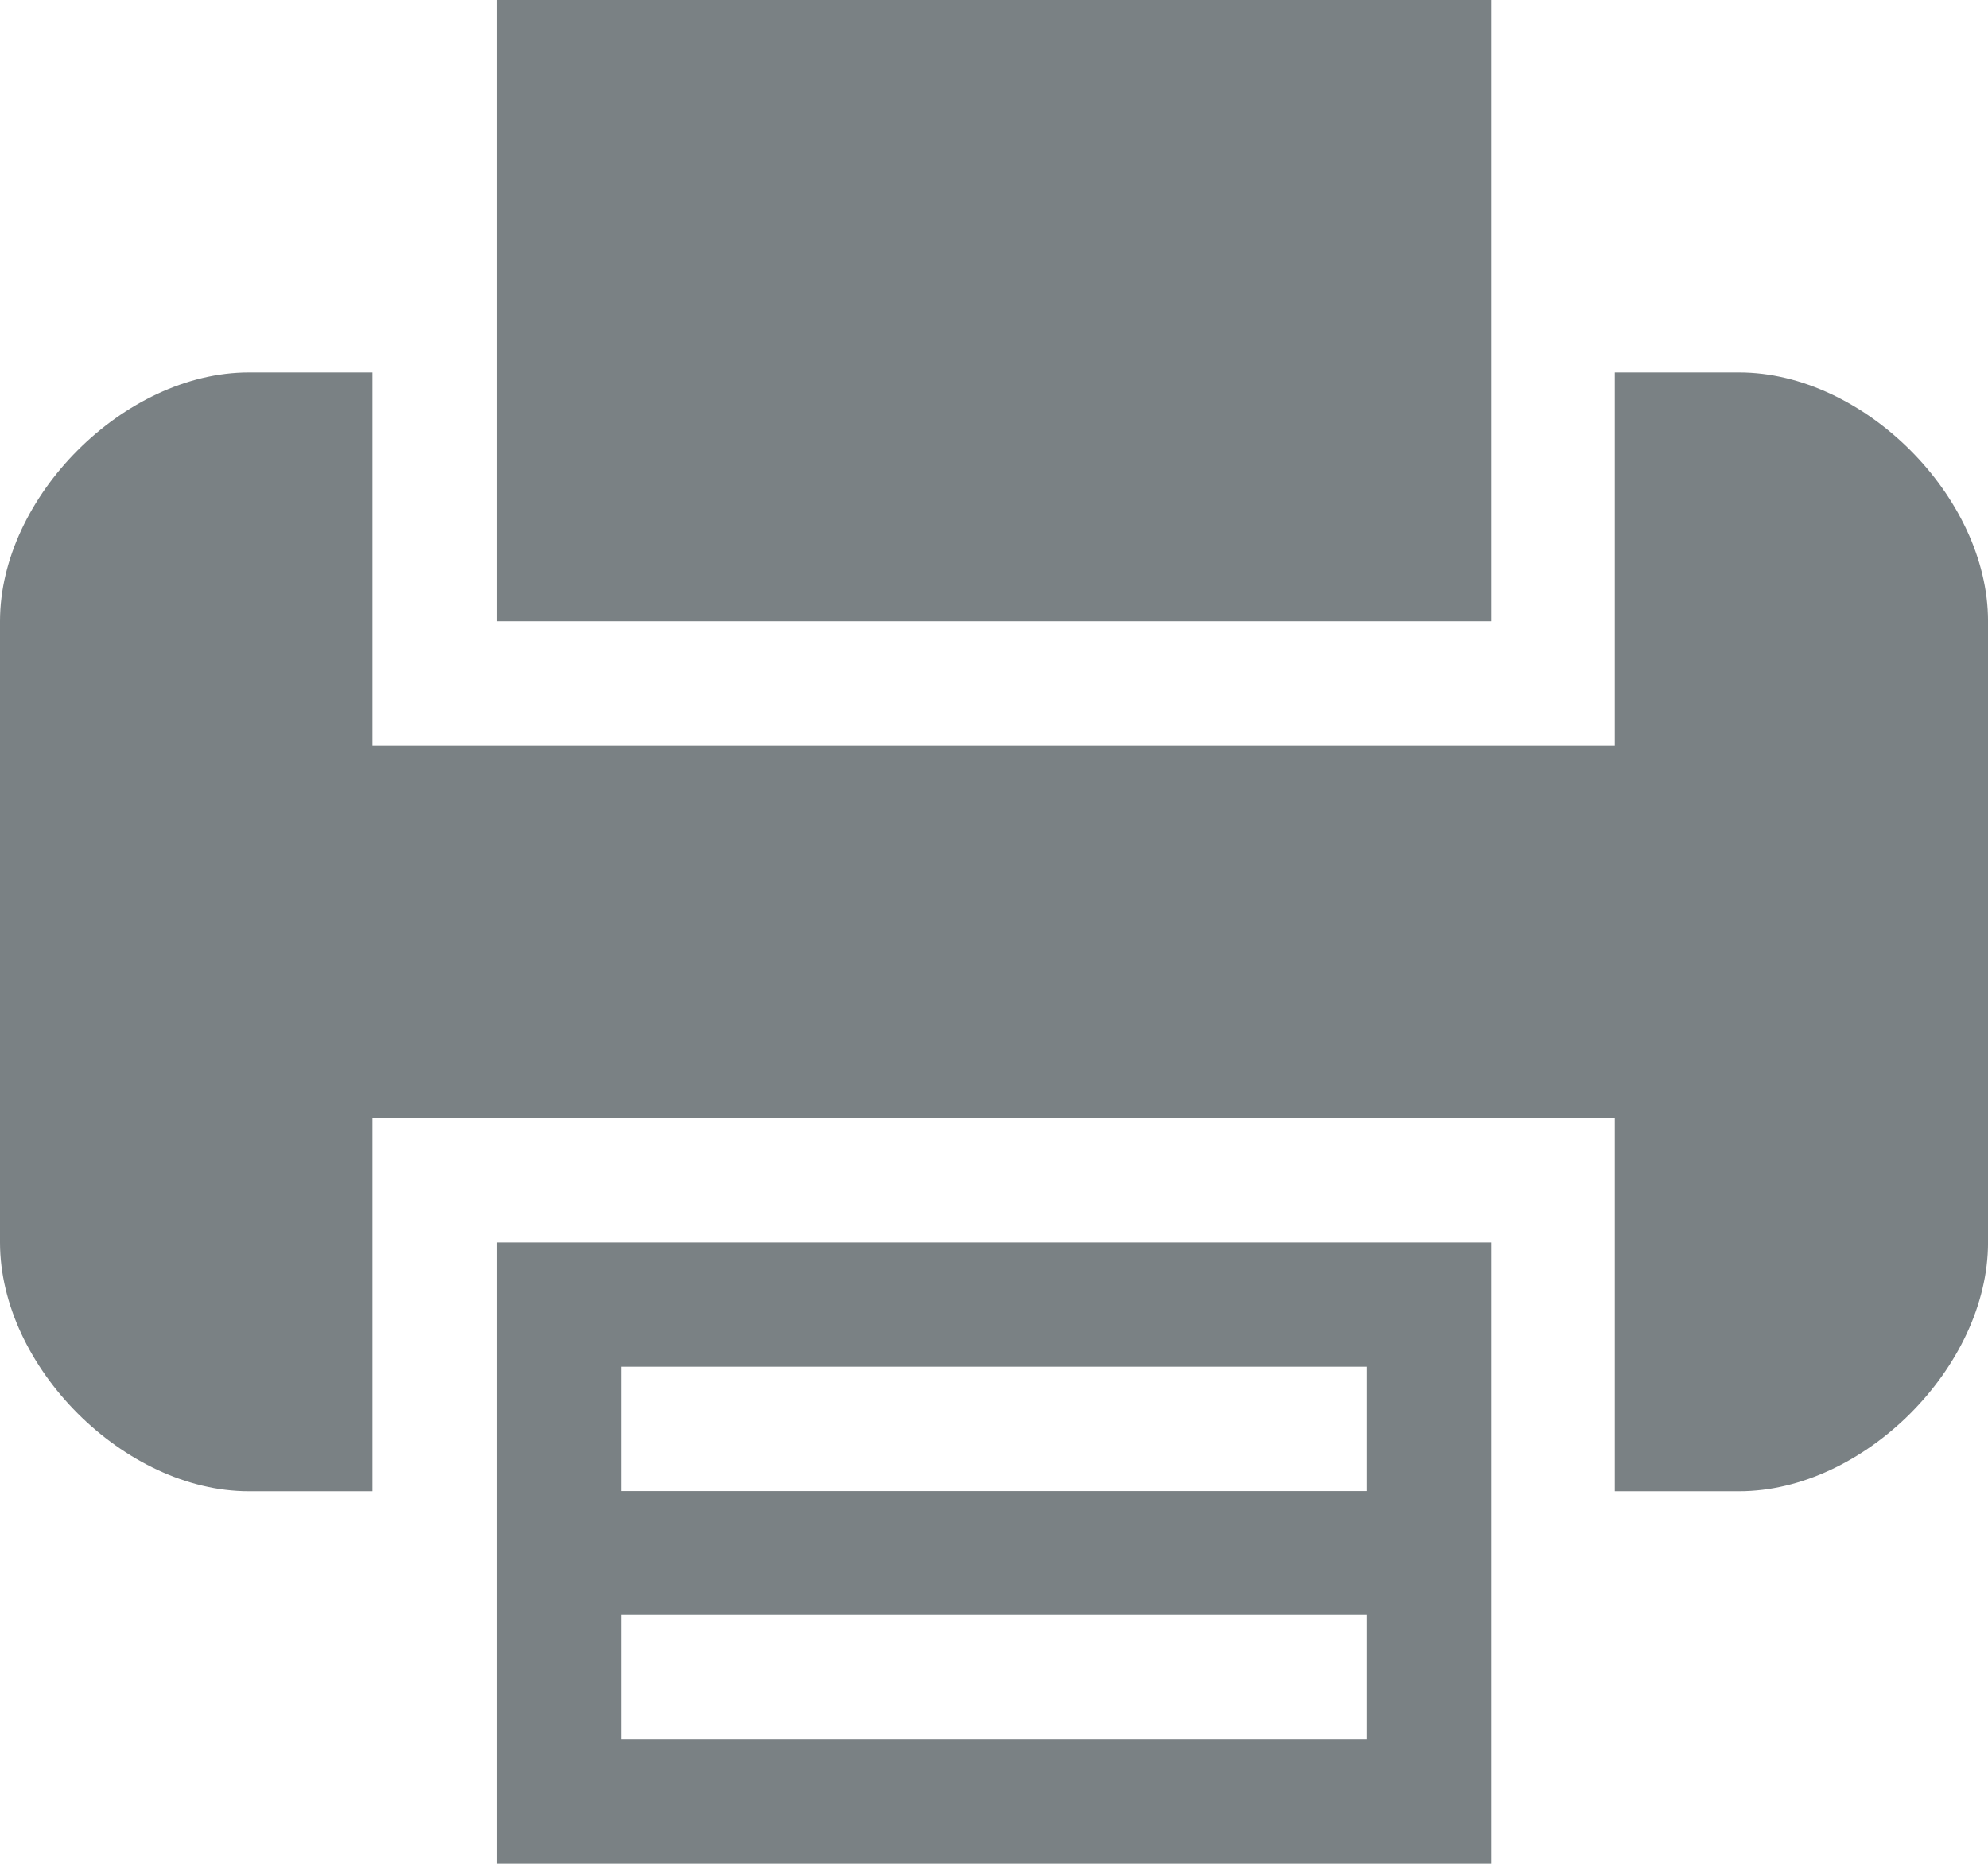
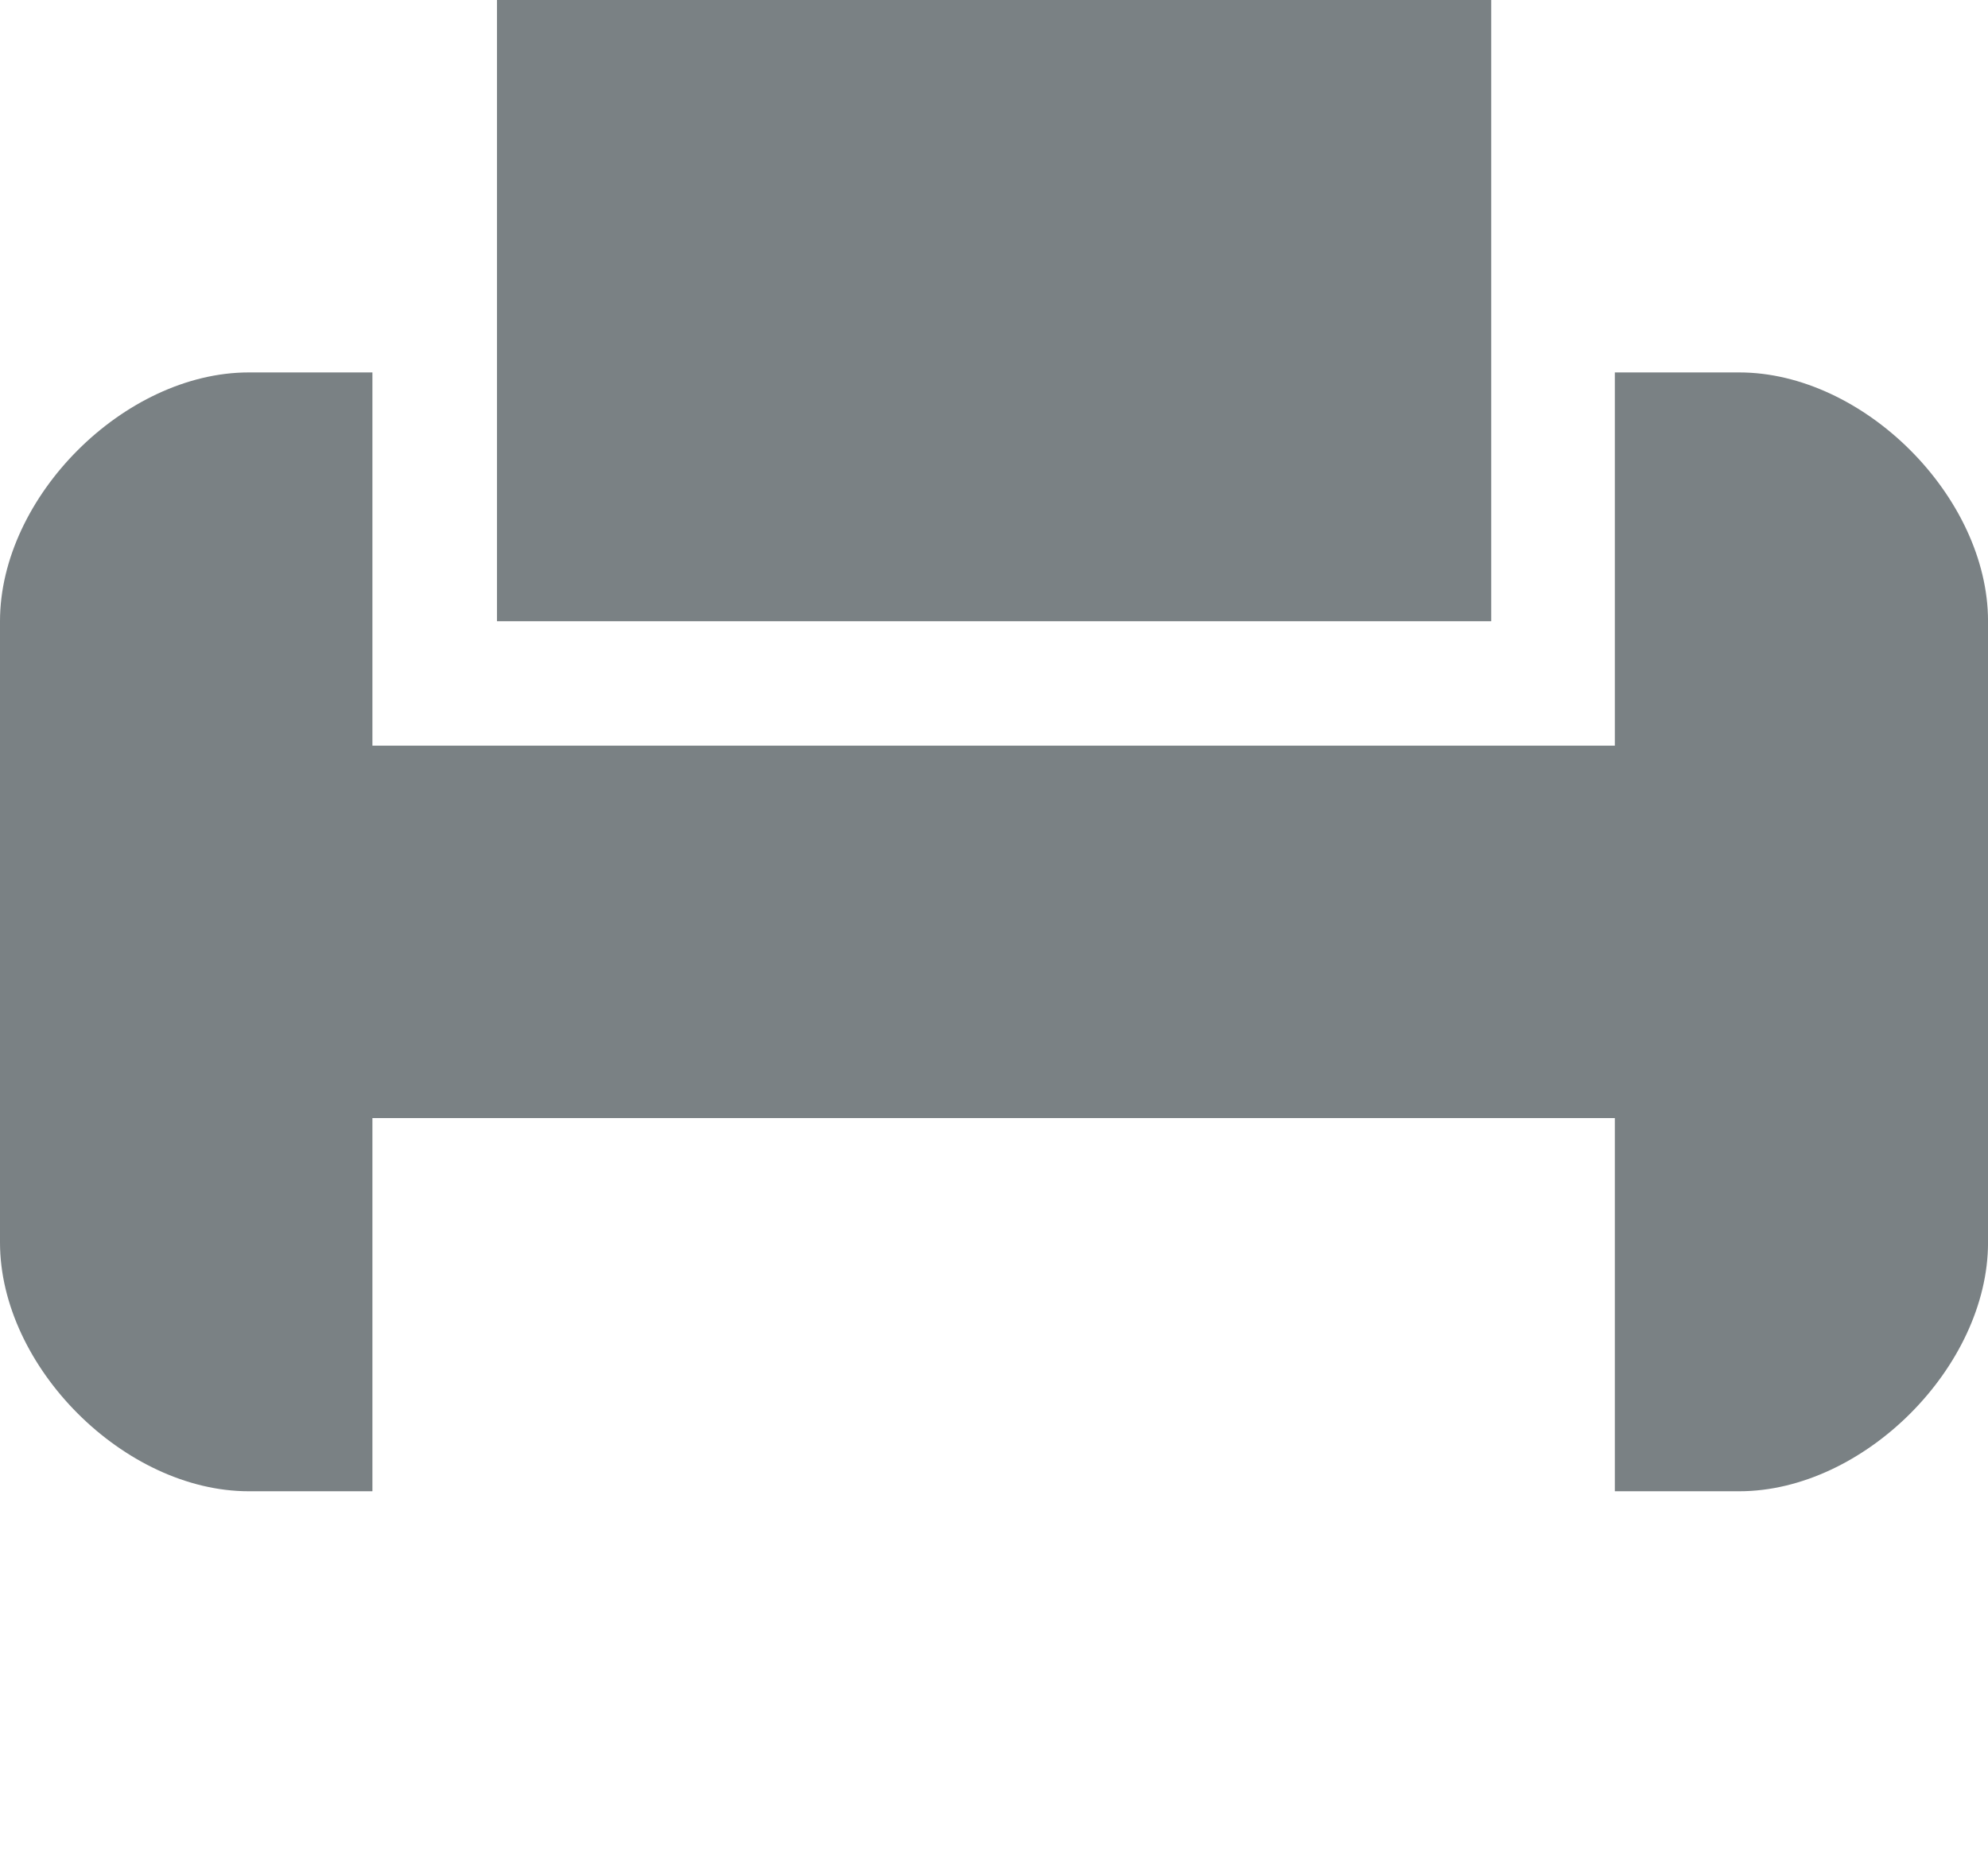
<svg xmlns="http://www.w3.org/2000/svg" viewBox="0 0 16.001 15" height="15" width="16.001" xml:space="preserve" version="1.1" id="svg4724">
  <defs id="defs4728">
    <clipPath id="clipPath4746" clipPathUnits="userSpaceOnUse">
      <path id="path4748" d="m 0,12 12.801,0 0,-12 L 0,0 0,12 Z" />
    </clipPath>
  </defs>
  <g transform="matrix(1.25,0,0,-1.25,0,15)" id="g4732">
-     <path d="m 3.2,4 0,-1.601 0,-2.399 6.402,0 0,4 -6.402,0 z m 0.8,-0.8 4.801,0 0,-0.801 -4.801,0 0,0.801 z m 0,-1.598 4.801,0 0,-0.801 -4.801,0 0,0.801 z" style="fill:#7a8184;fill-opacity:1;fill-rule:nonzero;stroke:none" id="path4736" />
    <path d="m 3.2,12 0,-4 6.402,0 0,1.602 0,2.398 -6.402,0 z" style="fill:#7a8184;fill-opacity:1;fill-rule:nonzero;stroke:none" id="path4740" />
    <path d="m 11.199,9.602 -0.801,0 0,-2.403 -8,0 0,2.403 -0.796,0 c -0.801,0 -1.602,-0.801 -1.602,-1.602 l 0,-4 c 0,-0.801 0.801,-1.602 1.602,-1.602 l 0.796,0 0,2.403 8,0 0,-2.403 0.801,0 c 0.801,0 1.602,0.801 1.602,1.602 l 0,4 c 0,0.801 -0.801,1.602 -1.602,1.602" style="fill:#7a8184;fill-opacity:1;fill-rule:nonzero;stroke:none" id="path4752" />
  </g>
</svg>